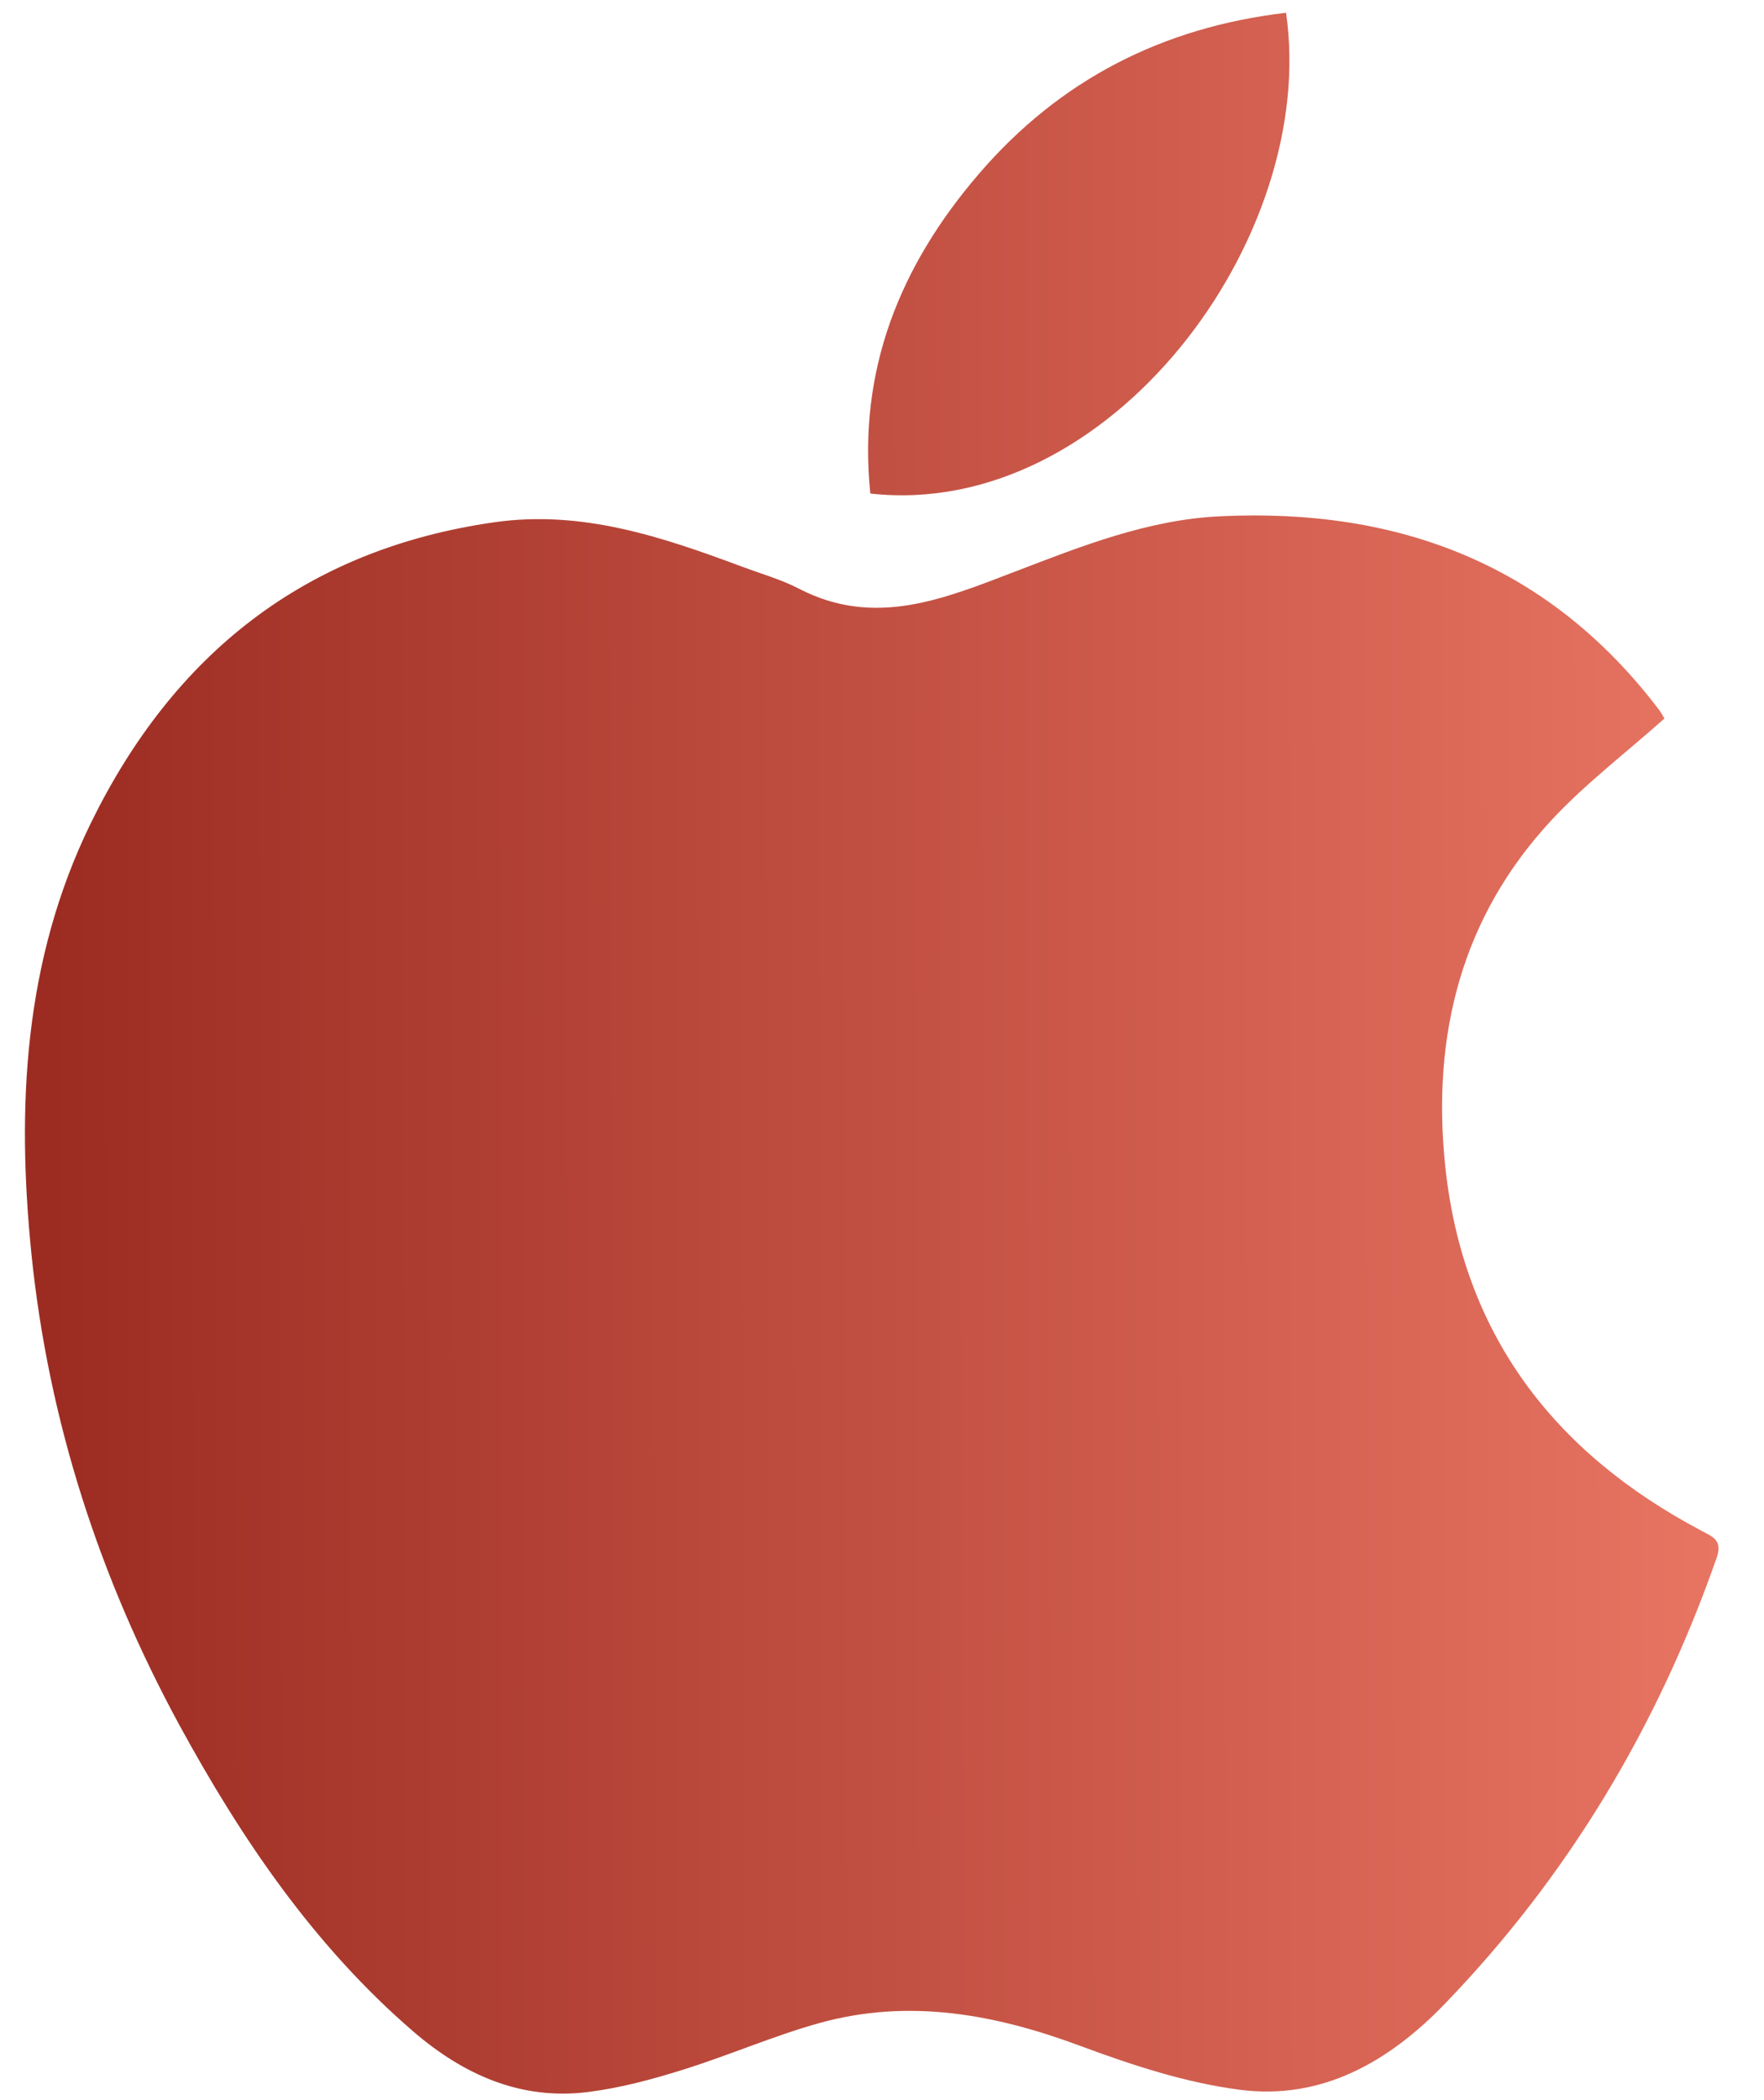
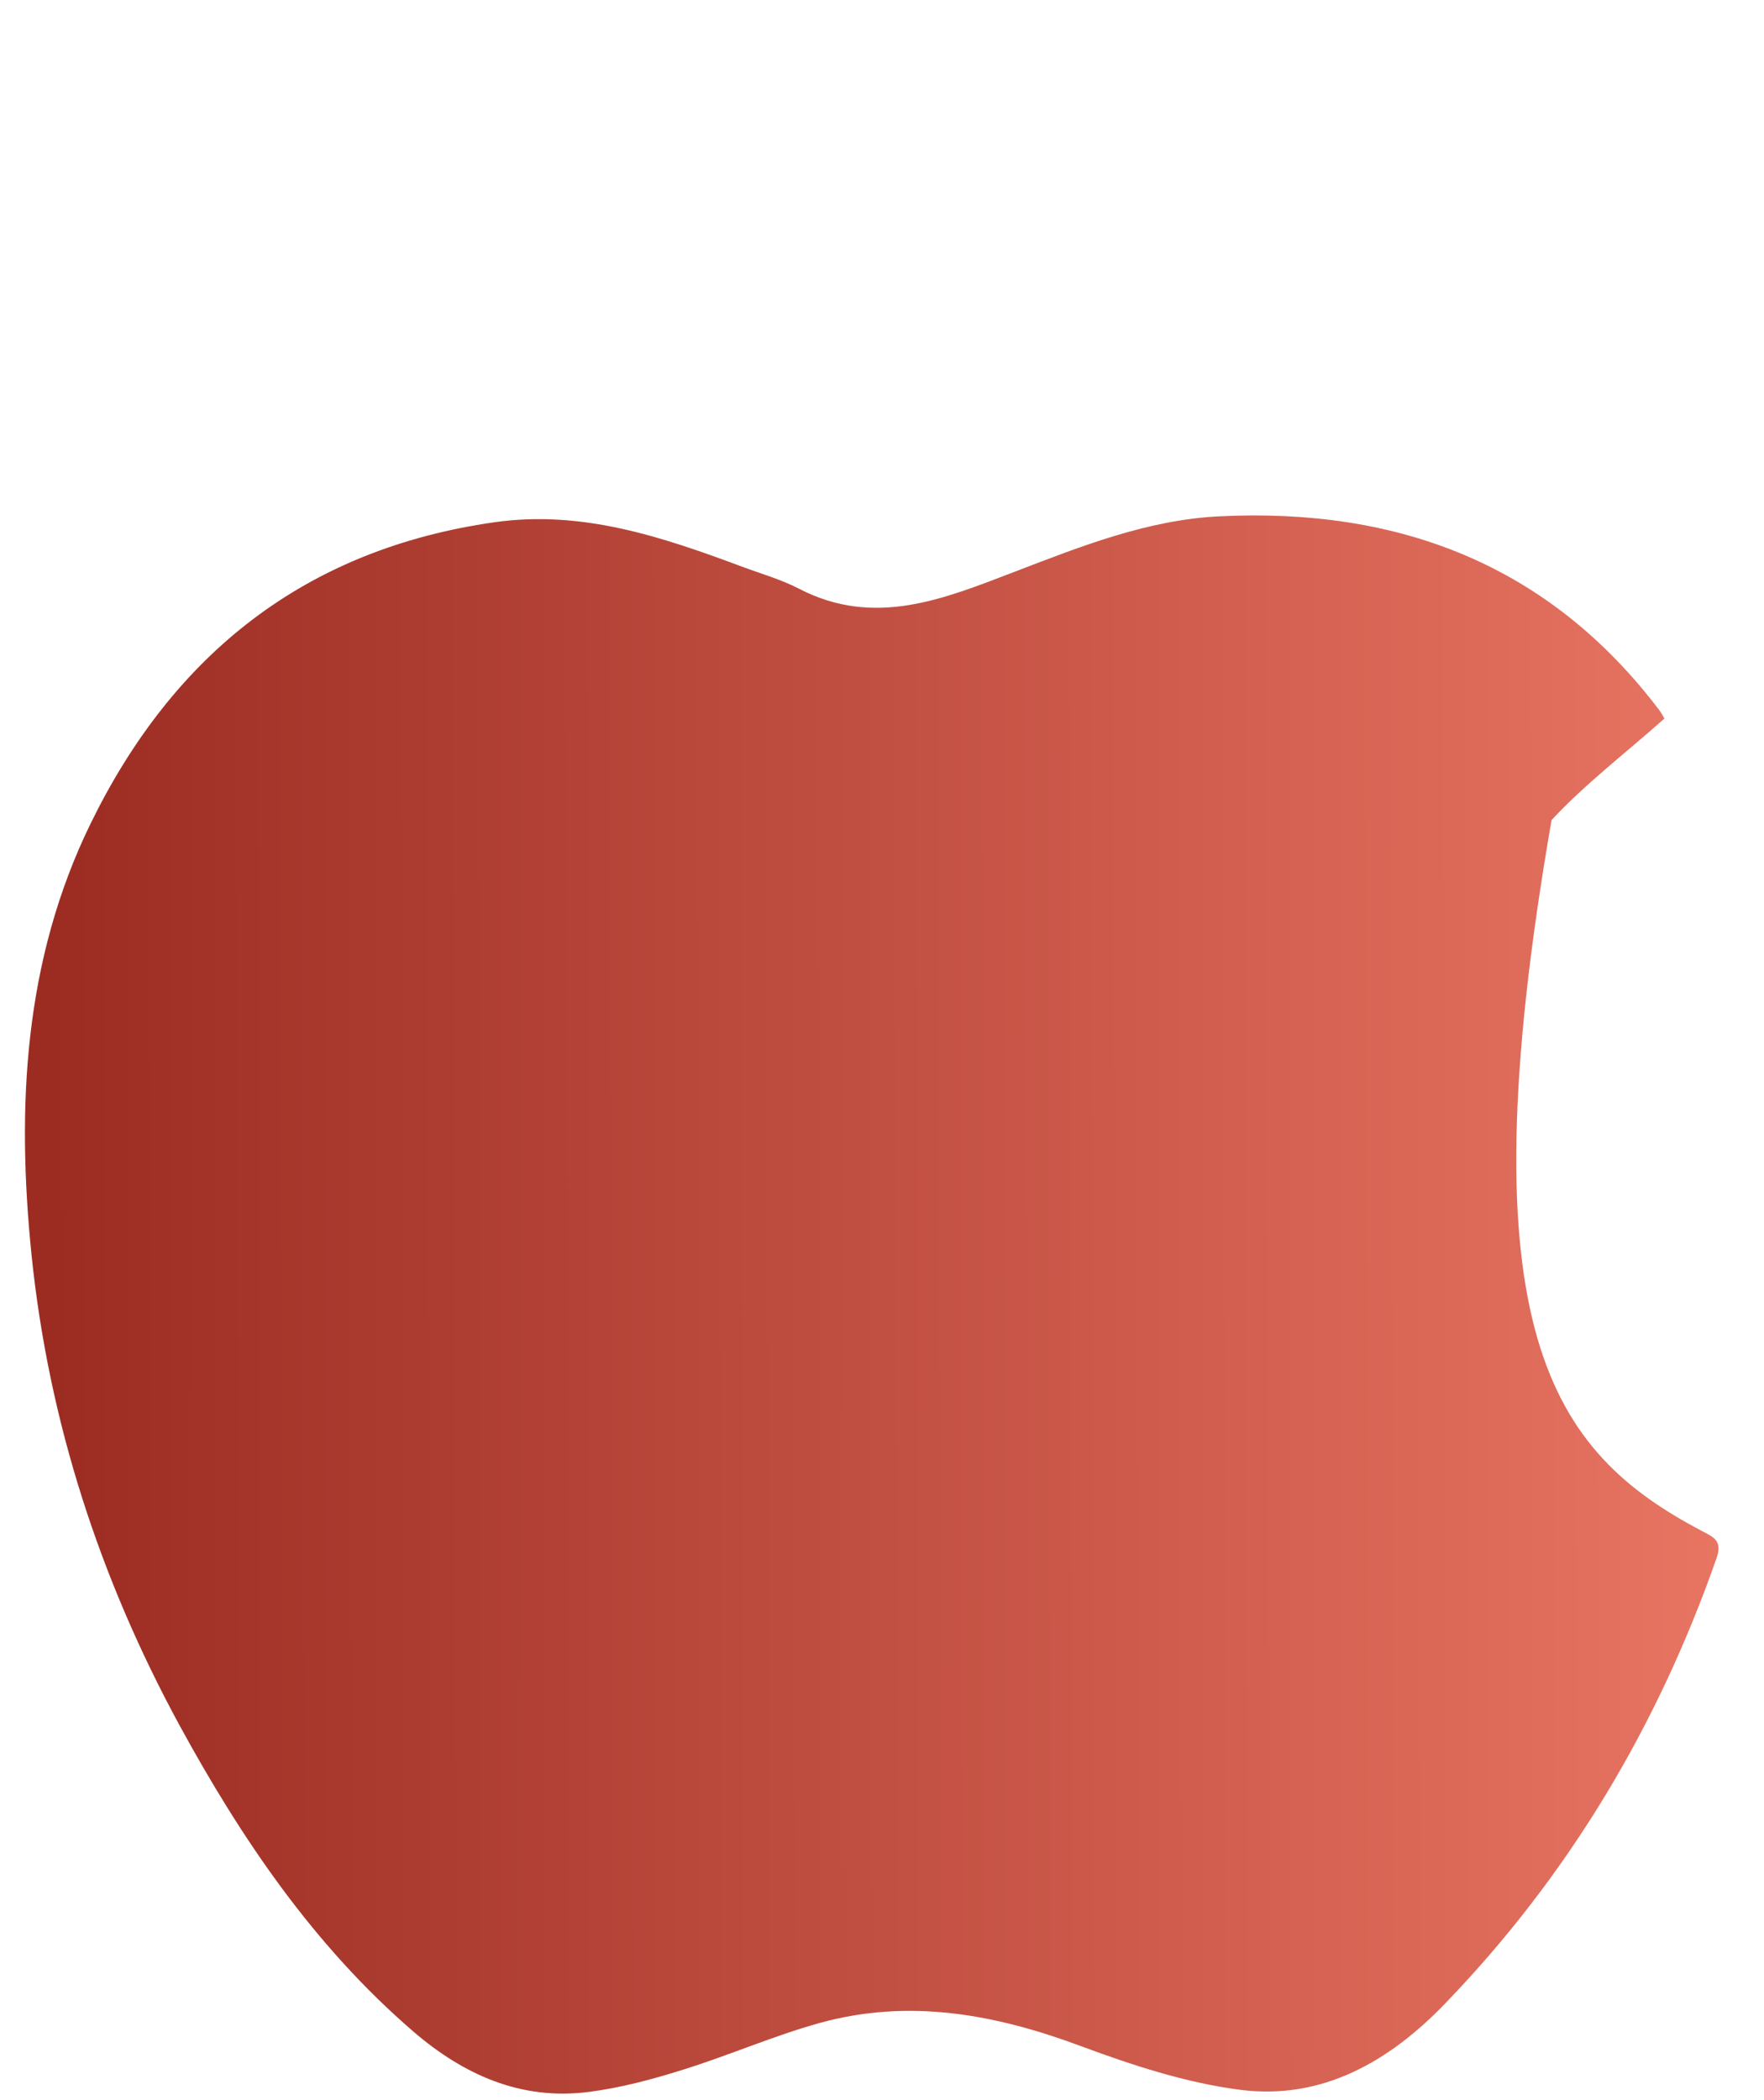
<svg xmlns="http://www.w3.org/2000/svg" width="21" height="25" viewBox="0 0 21 25" fill="none">
-   <path d="M19.815 8.553C19.346 8.97 18.871 9.332 18.471 9.762C17.396 10.918 17.047 12.323 17.203 13.861C17.408 15.876 18.493 17.291 20.257 18.223C20.393 18.295 20.508 18.337 20.437 18.542C19.737 20.545 18.674 22.327 17.2 23.854C16.541 24.538 15.74 25.003 14.763 24.877C14.118 24.794 13.479 24.584 12.865 24.356C11.846 23.976 10.82 23.787 9.756 24.082C9.206 24.235 8.679 24.467 8.133 24.637C7.765 24.753 7.385 24.855 7.003 24.903C6.199 25.005 5.515 24.696 4.918 24.181C3.737 23.162 2.875 21.891 2.137 20.538C1.187 18.79 0.578 16.919 0.375 14.935C0.196 13.175 0.283 11.434 1.078 9.805C2.062 7.79 3.63 6.539 5.885 6.217C6.925 6.068 7.881 6.39 8.832 6.745C9.06 6.83 9.297 6.897 9.512 7.008C10.416 7.477 11.245 7.125 12.085 6.804C12.875 6.501 13.668 6.186 14.523 6.146C16.646 6.043 18.439 6.717 19.756 8.457C19.784 8.495 19.805 8.538 19.815 8.554V8.553Z" fill="url(#paint0_linear_338_547)" />
-   <path d="M15.31 0.152C15.701 2.829 13.207 6.193 10.361 5.875C10.21 4.409 10.713 3.163 11.655 2.068C12.617 0.949 13.84 0.324 15.311 0.152H15.31Z" fill="url(#paint1_linear_338_547)" />
+   <path d="M19.815 8.553C19.346 8.97 18.871 9.332 18.471 9.762C17.408 15.876 18.493 17.291 20.257 18.223C20.393 18.295 20.508 18.337 20.437 18.542C19.737 20.545 18.674 22.327 17.2 23.854C16.541 24.538 15.74 25.003 14.763 24.877C14.118 24.794 13.479 24.584 12.865 24.356C11.846 23.976 10.82 23.787 9.756 24.082C9.206 24.235 8.679 24.467 8.133 24.637C7.765 24.753 7.385 24.855 7.003 24.903C6.199 25.005 5.515 24.696 4.918 24.181C3.737 23.162 2.875 21.891 2.137 20.538C1.187 18.79 0.578 16.919 0.375 14.935C0.196 13.175 0.283 11.434 1.078 9.805C2.062 7.79 3.63 6.539 5.885 6.217C6.925 6.068 7.881 6.39 8.832 6.745C9.06 6.83 9.297 6.897 9.512 7.008C10.416 7.477 11.245 7.125 12.085 6.804C12.875 6.501 13.668 6.186 14.523 6.146C16.646 6.043 18.439 6.717 19.756 8.457C19.784 8.495 19.805 8.538 19.815 8.554V8.553Z" fill="url(#paint0_linear_338_547)" />
  <defs>
    <linearGradient id="paint0_linear_338_547" x1="0.604" y1="19.707" x2="20.47" y2="19.675" gradientUnits="userSpaceOnUse">
      <stop stop-color="#9C2C22" />
      <stop offset="1" stop-color="#E87462" />
    </linearGradient>
    <linearGradient id="paint1_linear_338_547" x1="0.604" y1="19.707" x2="20.47" y2="19.675" gradientUnits="userSpaceOnUse">
      <stop stop-color="#9C2C22" />
      <stop offset="1" stop-color="#E87462" />
    </linearGradient>
  </defs>
</svg>